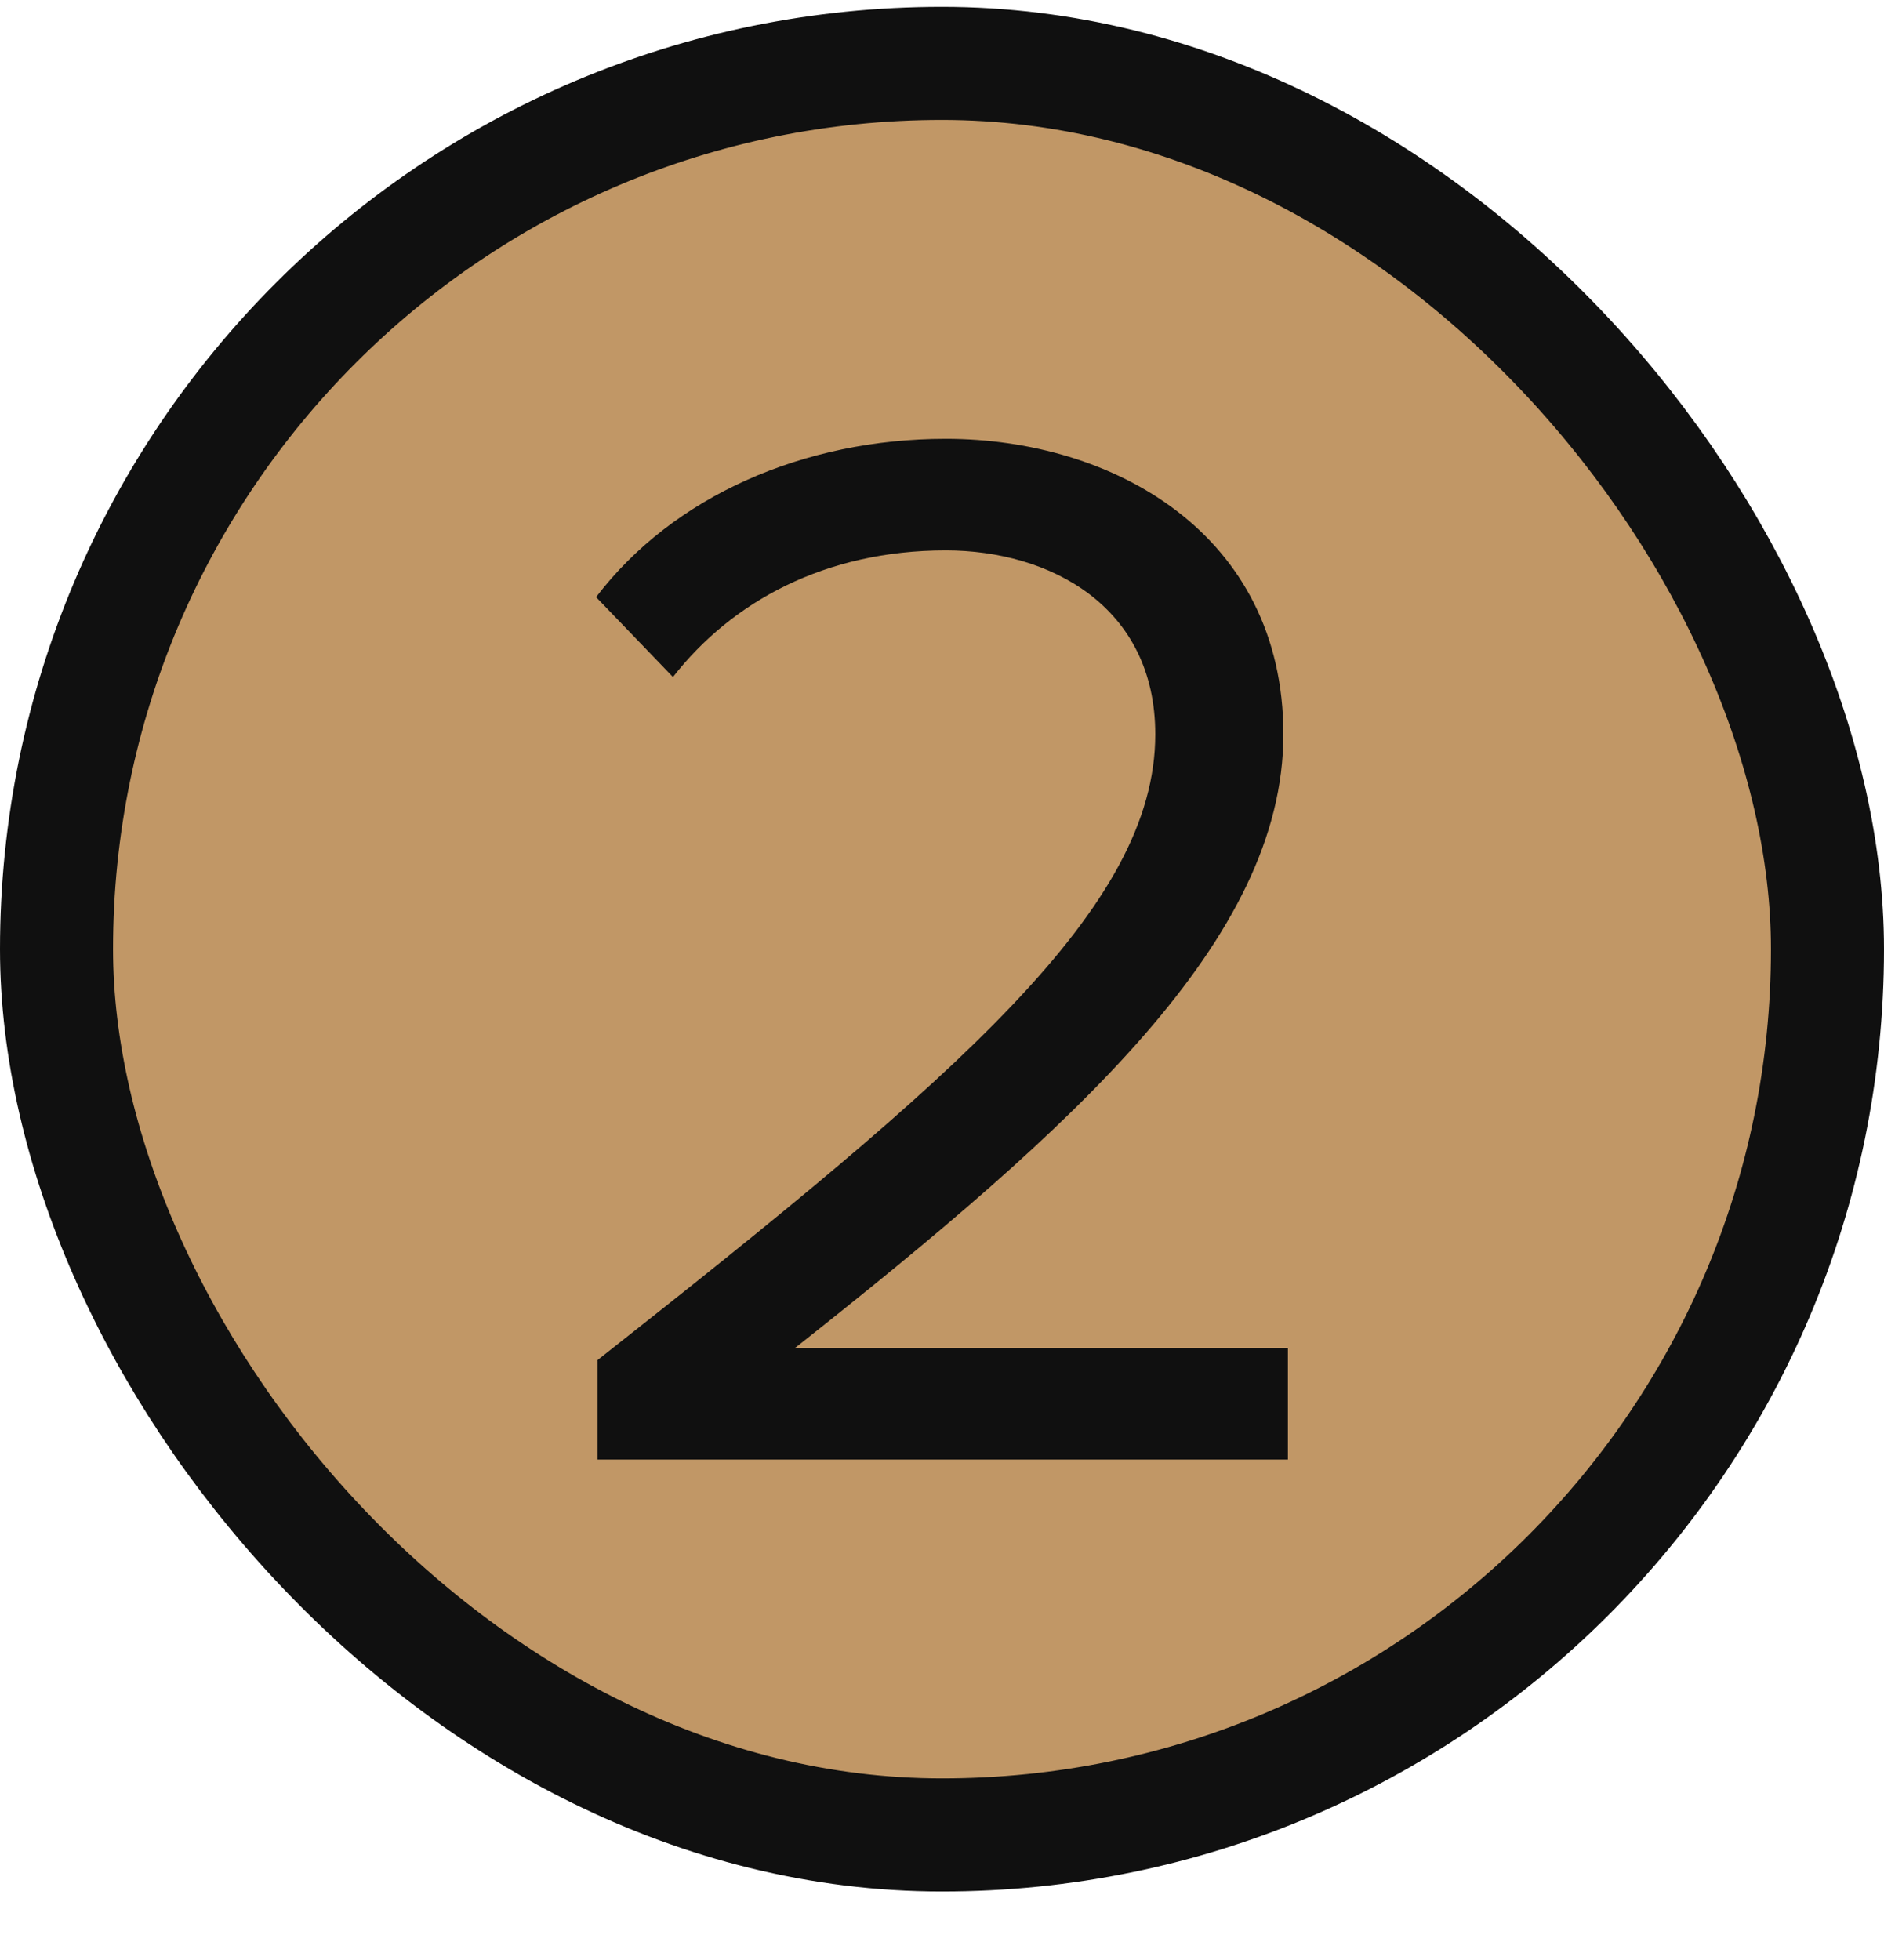
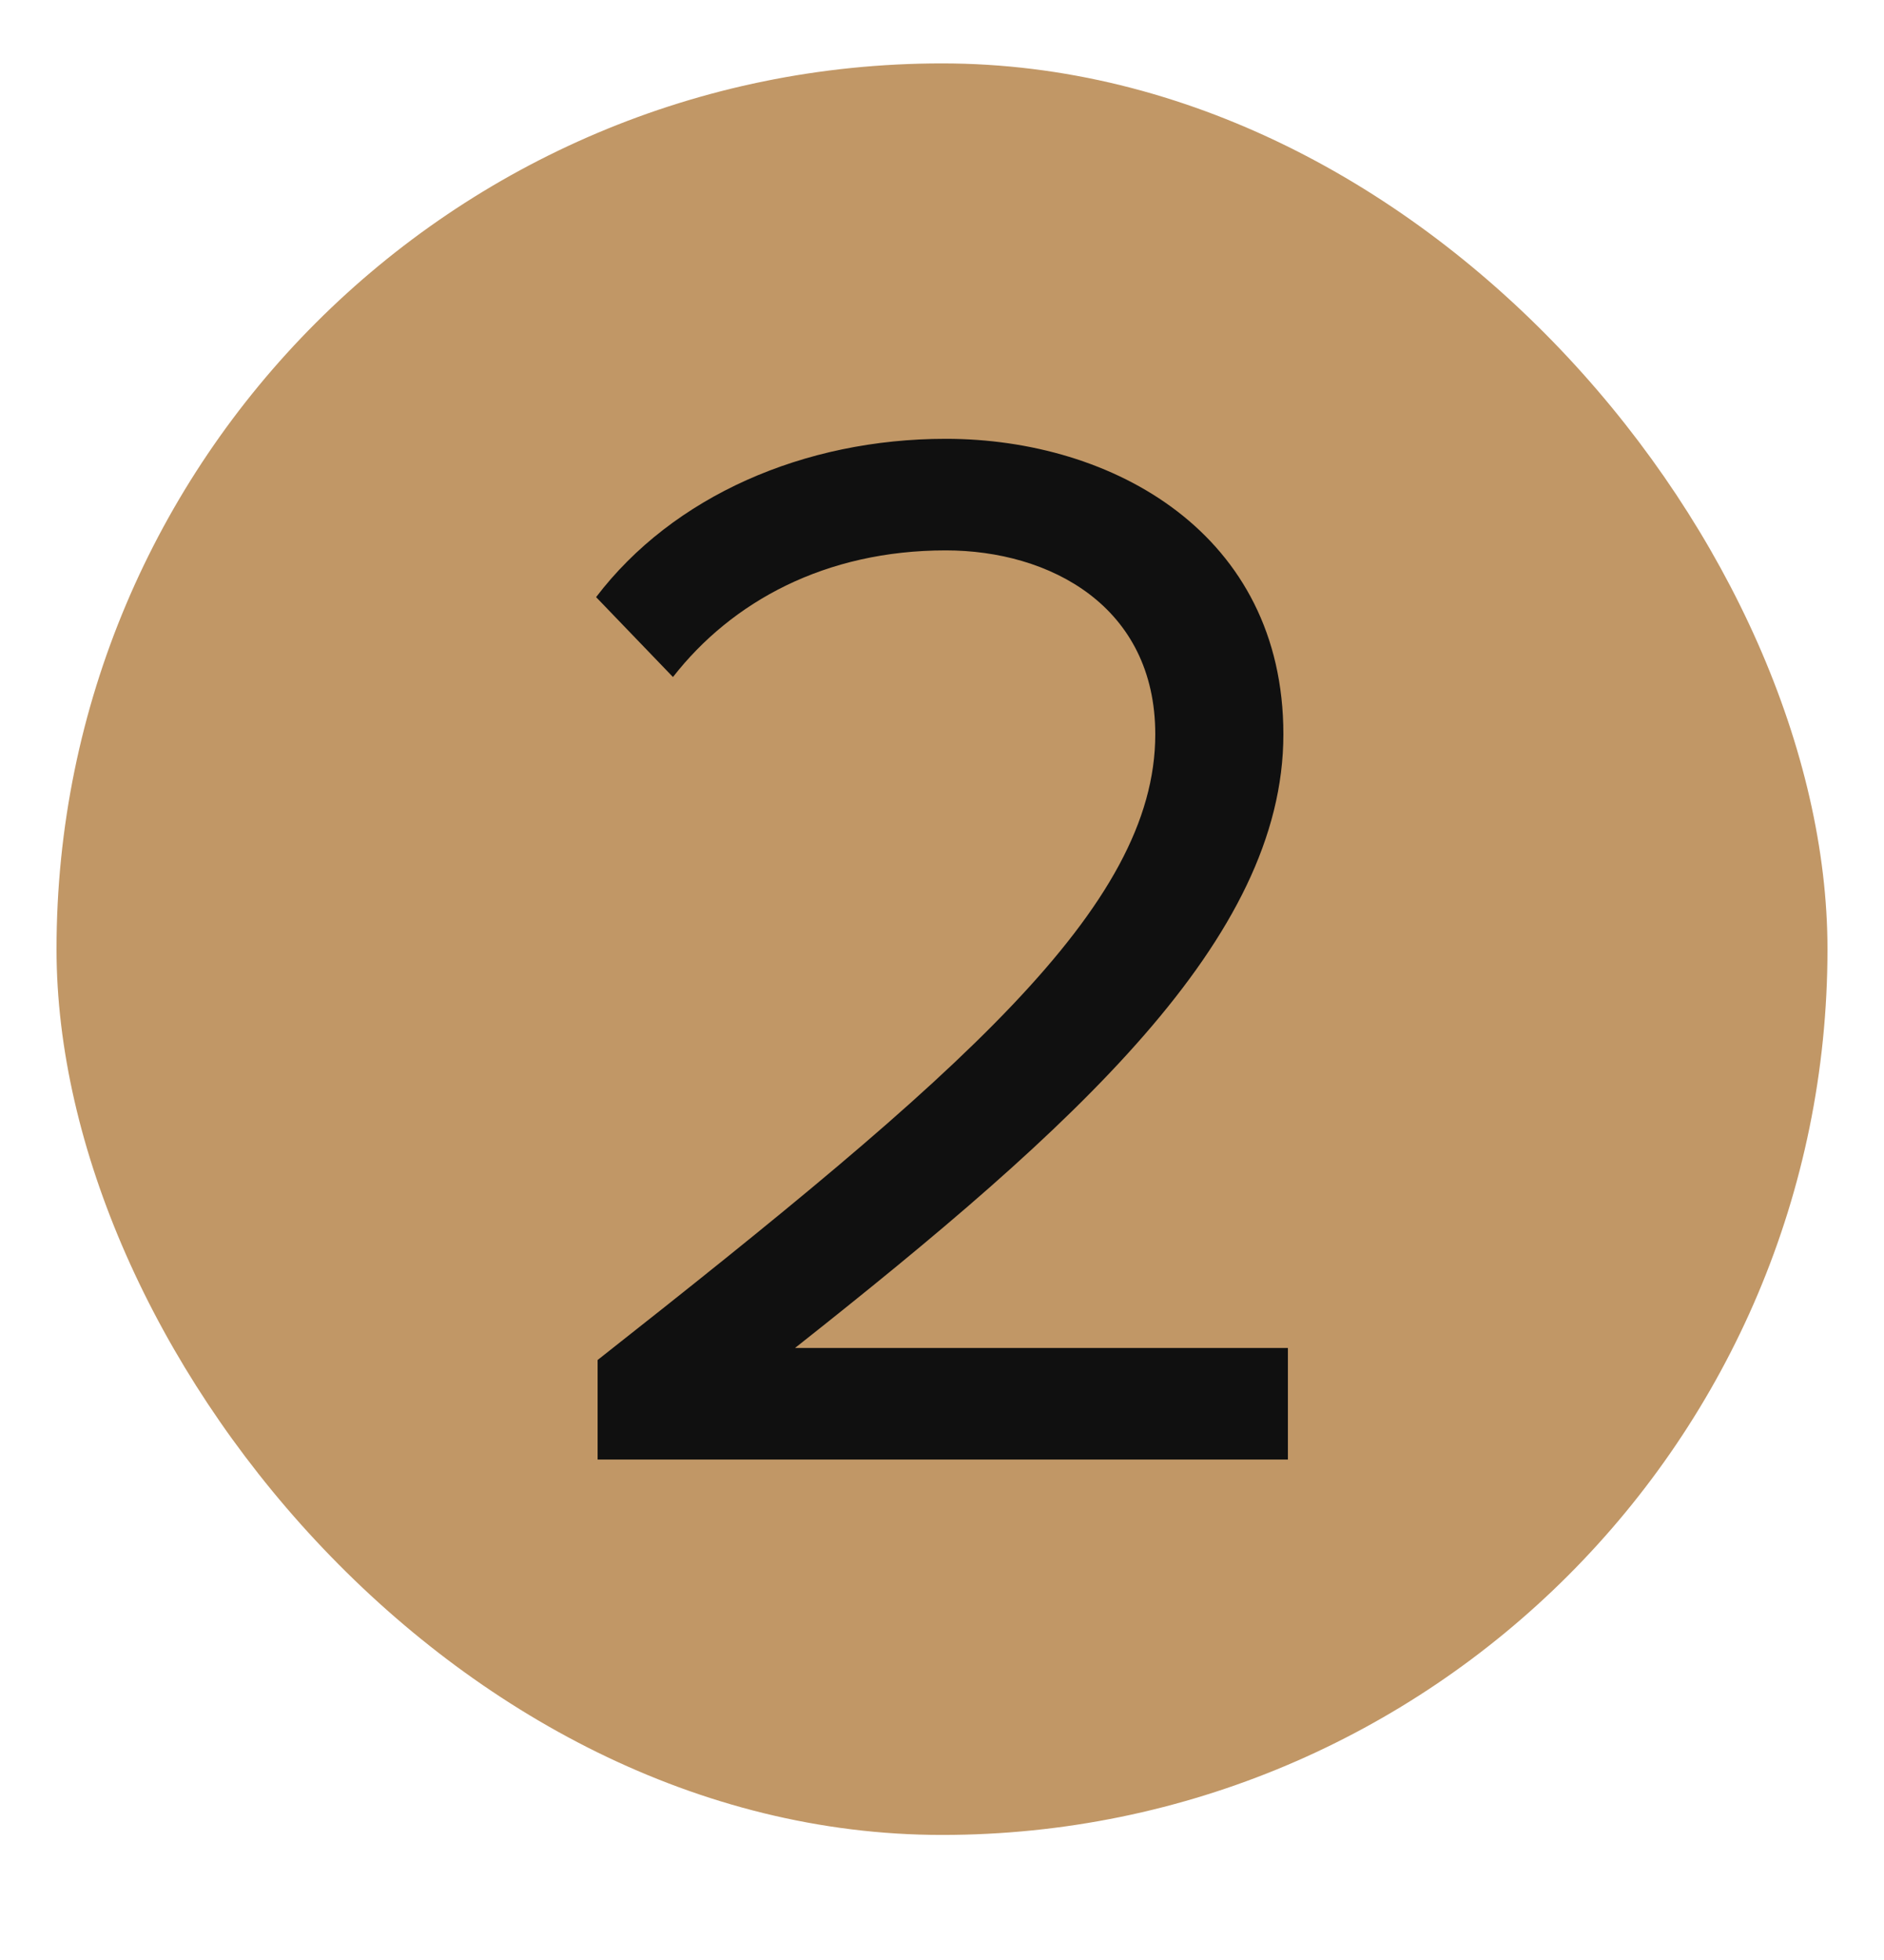
<svg xmlns="http://www.w3.org/2000/svg" width="25" height="26" viewBox="0 0 25 26" fill="none">
  <rect x="0.75" y="0.841" width="23.5" height="23.5" rx="11.75" fill="#C19766" />
  <path d="M7.93 19.361V18.041C12.73 14.261 15.33 12.041 15.33 9.741C15.33 8.041 13.93 7.301 12.55 7.301C10.95 7.301 9.71 7.981 8.93 8.981L7.91 7.921C8.93 6.581 10.67 5.821 12.55 5.821C14.77 5.821 17.03 7.081 17.03 9.741C17.03 12.461 14.27 14.941 10.55 17.881H17.09V19.361H7.93Z" fill="#101010" />
-   <rect x="0.75" y="0.841" width="23.5" height="23.5" rx="11.75" stroke="#101010" stroke-width="1.5" />
</svg>